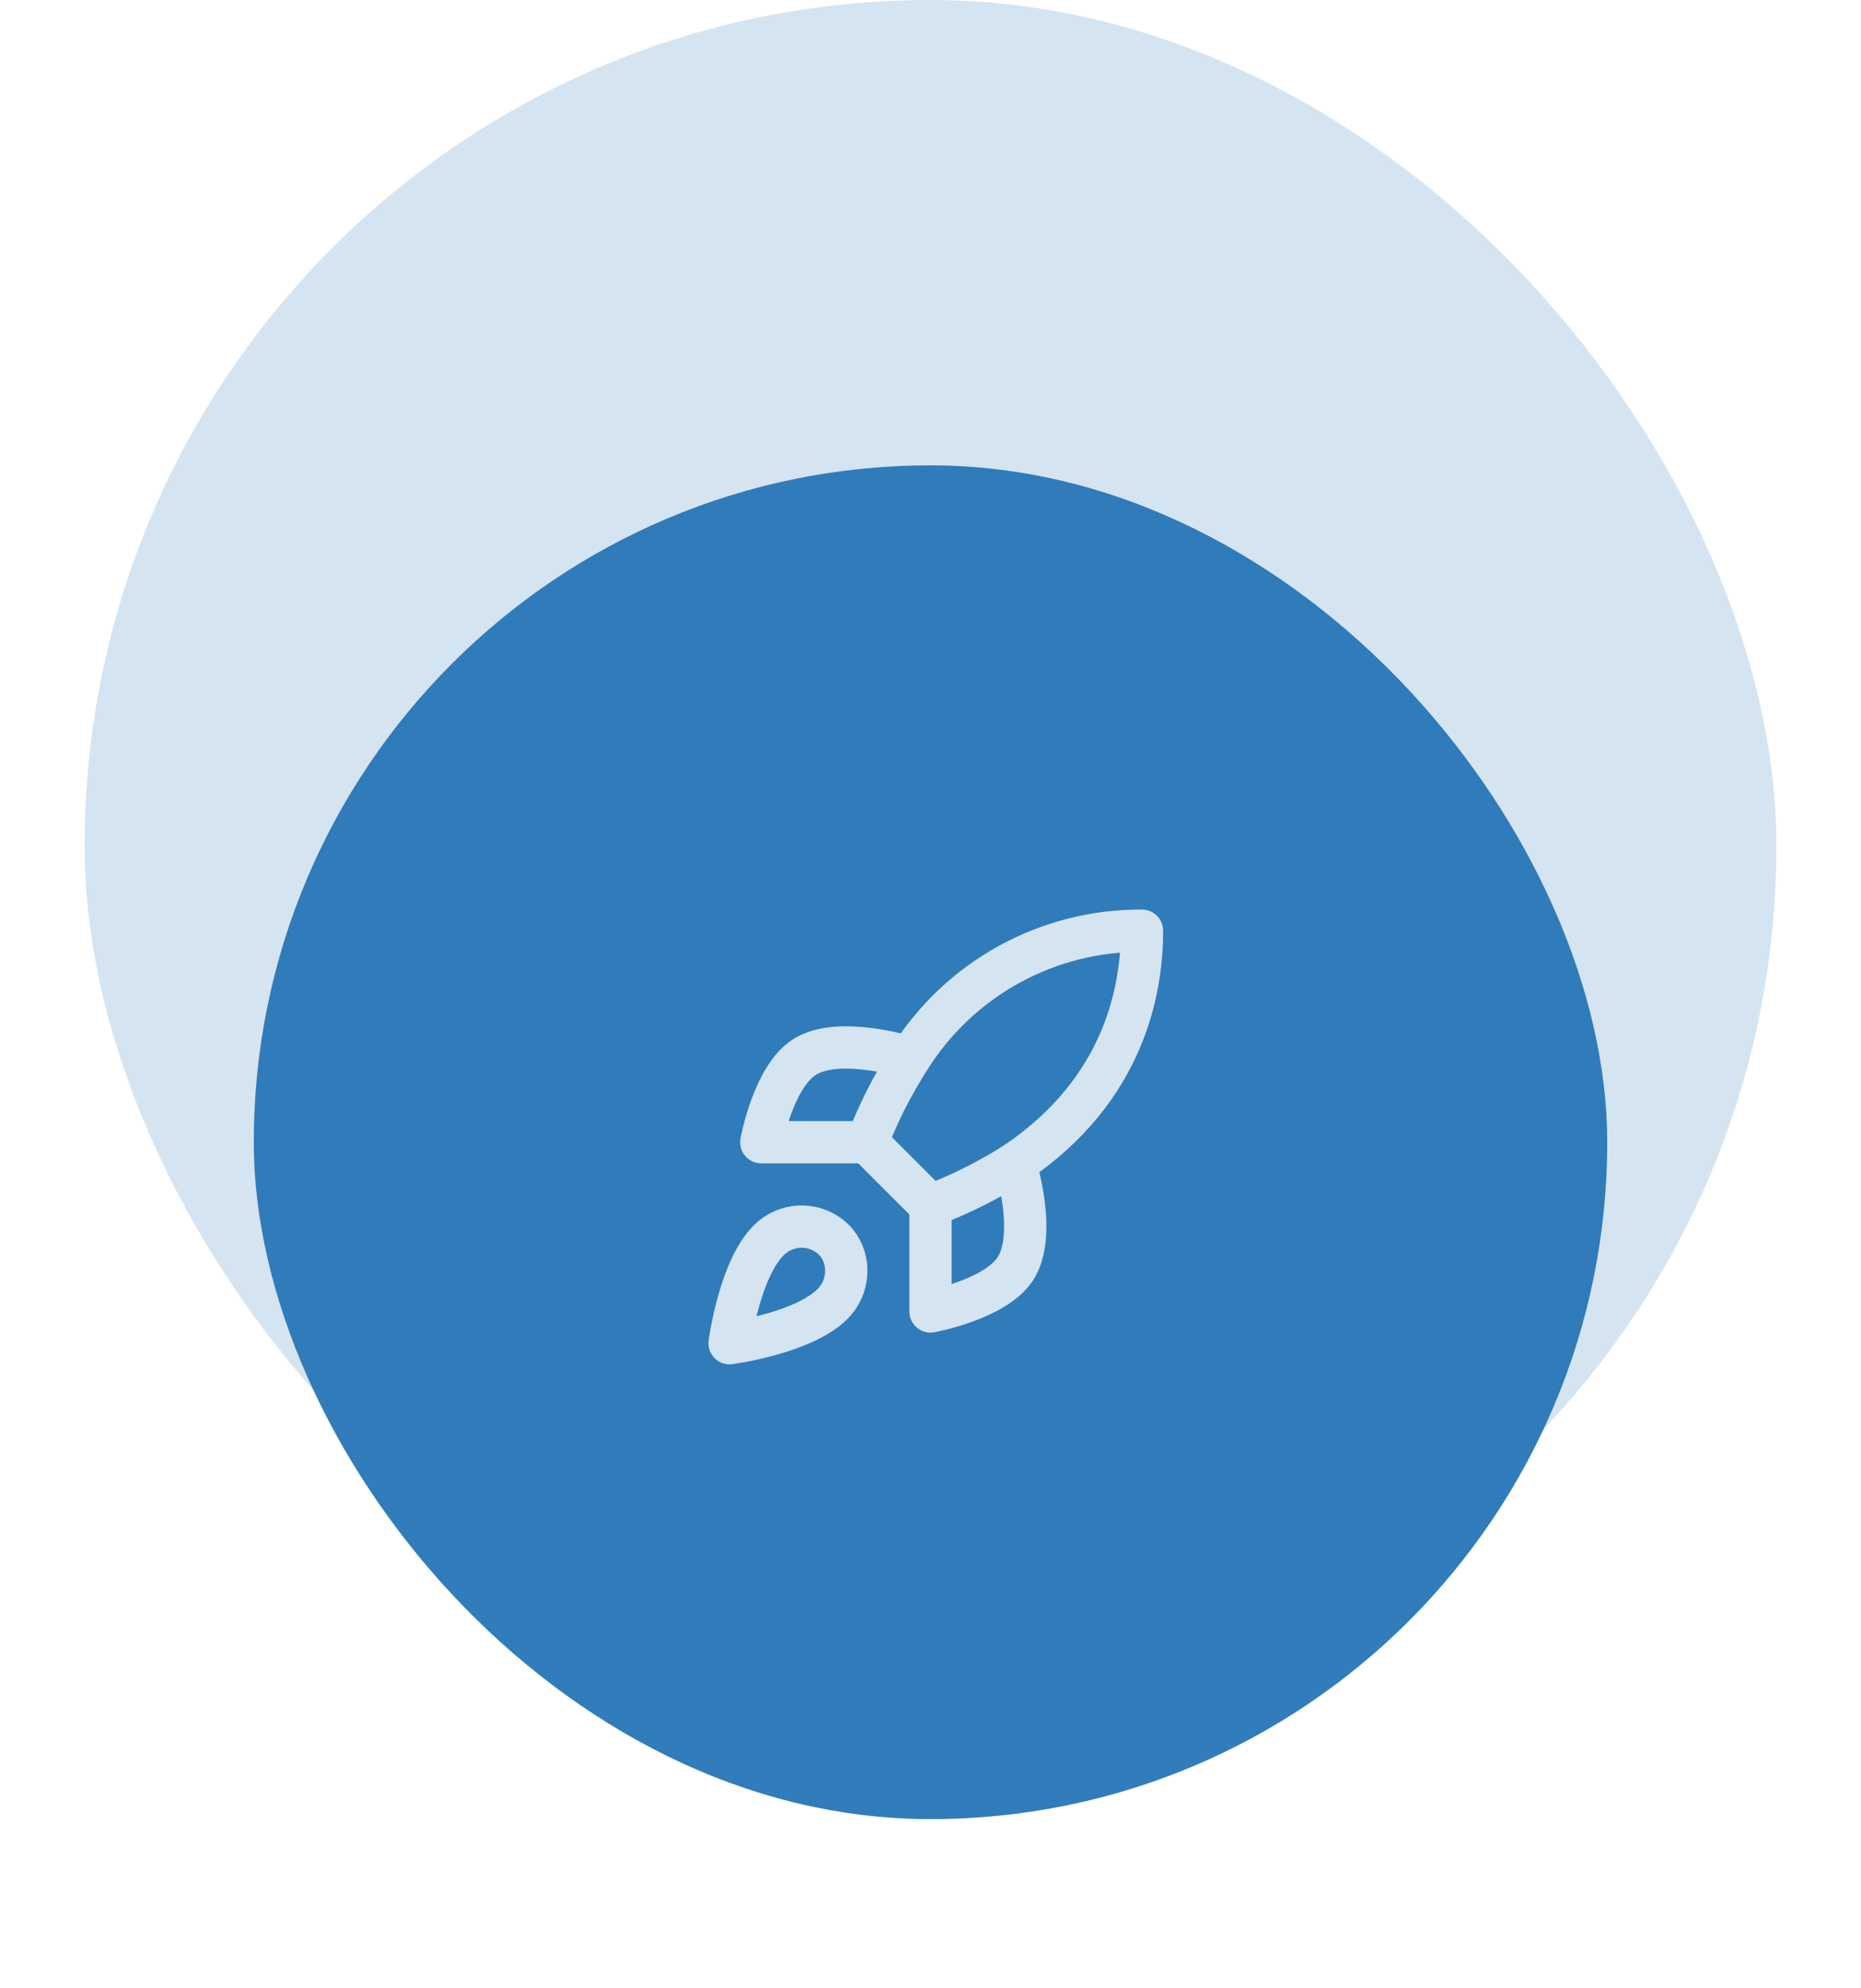
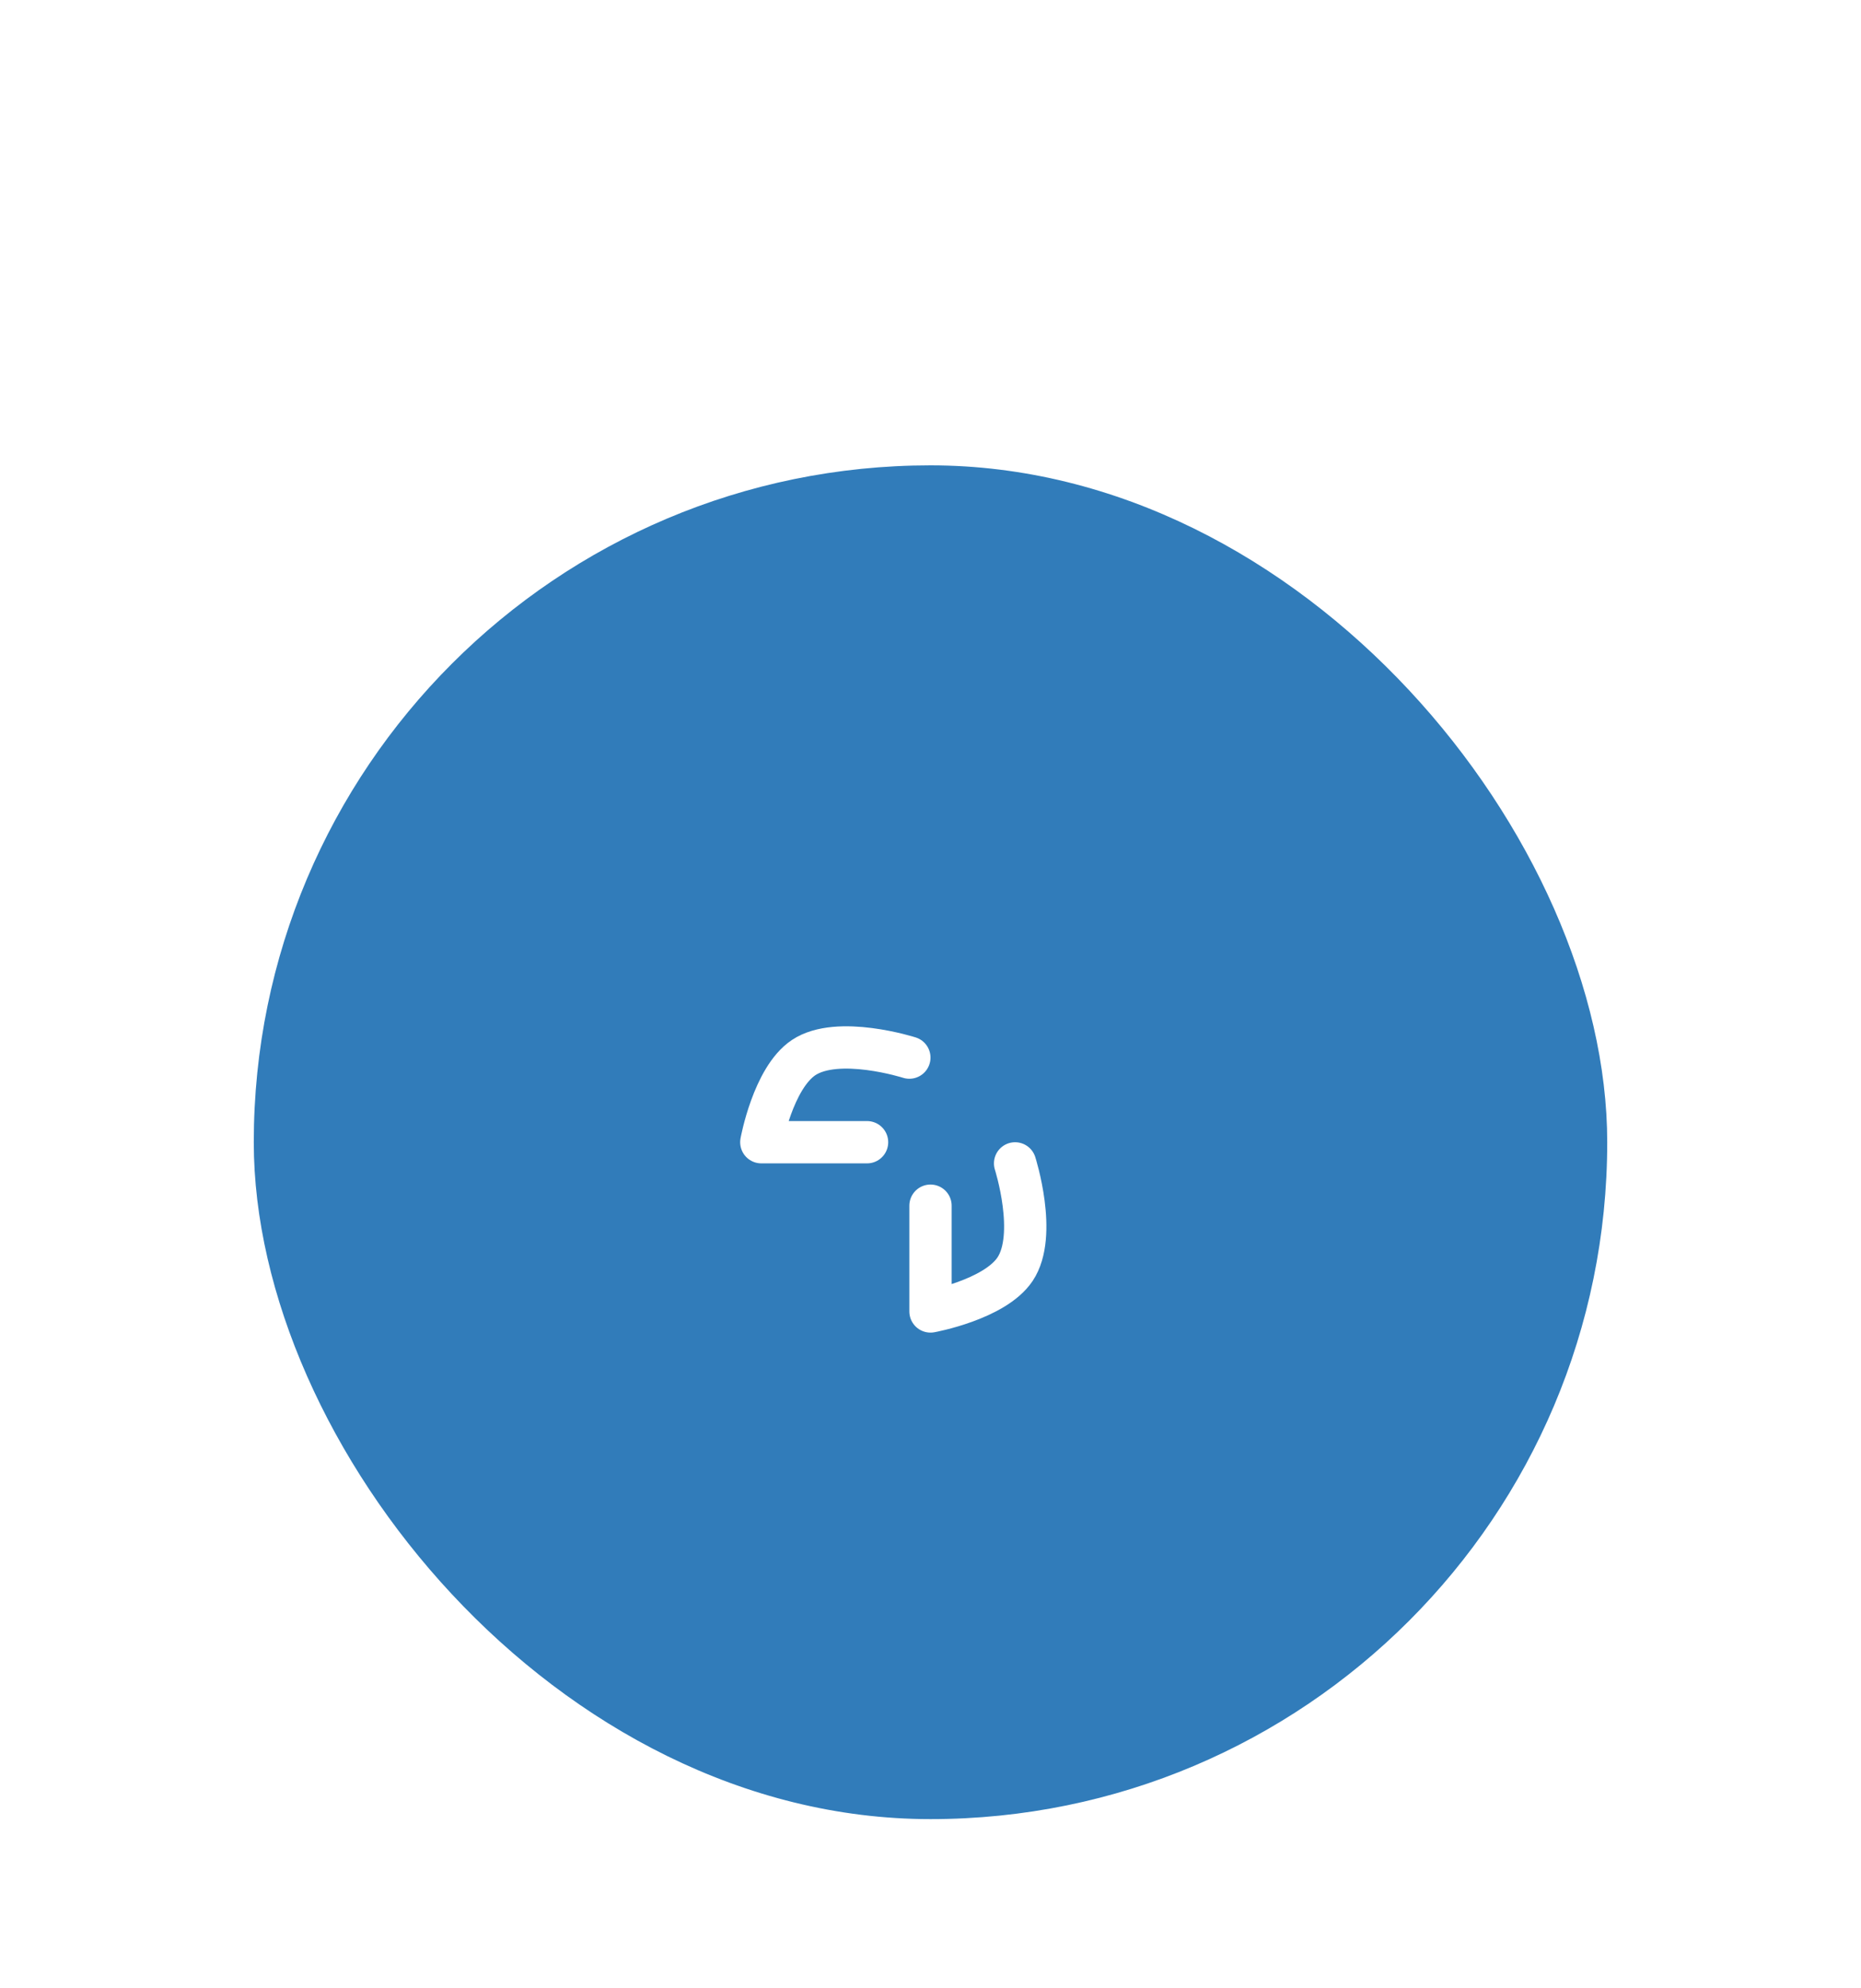
<svg xmlns="http://www.w3.org/2000/svg" width="88" height="94" viewBox="0 0 88 94" fill="none">
  <g filter="url(#filter0_dd_2336_3356)">
    <rect x="12" y="8" width="64" height="64" rx="32" fill="#317CBA" />
-     <path d="M36.5 44.5C35 45.76 34.5 49.5 34.5 49.5C34.5 49.5 38.24 49 39.5 47.5C40.21 46.66 40.2 45.37 39.41 44.59C39.021 44.219 38.509 44.005 37.972 43.988C37.435 43.972 36.911 44.154 36.5 44.5Z" stroke="white" stroke-width="2" stroke-linecap="round" stroke-linejoin="round" />
-     <path d="M44 43L41 40C41.532 38.62 42.202 37.296 43 36.05C44.165 34.187 45.788 32.653 47.713 31.594C49.638 30.535 51.803 29.987 54 30C54 32.72 53.22 37.5 48 41C46.737 41.799 45.397 42.469 44 43Z" stroke="white" stroke-width="2" stroke-linecap="round" stroke-linejoin="round" />
    <path d="M41 39.999H36C36 39.999 36.55 36.969 38 35.999C39.62 34.919 43 35.999 43 35.999" stroke="white" stroke-width="2" stroke-linecap="round" stroke-linejoin="round" />
    <path d="M44 43V48C44 48 47.03 47.45 48 46C49.08 44.38 48 41 48 41" stroke="white" stroke-width="2" stroke-linecap="round" stroke-linejoin="round" />
  </g>
-   <rect x="4" width="80" height="80" rx="40" fill="#317CBA" fill-opacity="0.2" />
  <defs>
    <filter id="filter0_dd_2336_3356" x="0" y="6" width="88" height="88" filterUnits="userSpaceOnUse" color-interpolation-filters="sRGB">
      <feFlood flood-opacity="0" result="BackgroundImageFix" />
      <feColorMatrix in="SourceAlpha" type="matrix" values="0 0 0 0 0 0 0 0 0 0 0 0 0 0 0 0 0 0 127 0" result="hardAlpha" />
      <feMorphology radius="4" operator="erode" in="SourceAlpha" result="effect1_dropShadow_2336_3356" />
      <feOffset dy="4" />
      <feGaussianBlur stdDeviation="3" />
      <feComposite in2="hardAlpha" operator="out" />
      <feColorMatrix type="matrix" values="0 0 0 0 0 0 0 0 0 0 0 0 0 0 0 0 0 0 0.1 0" />
      <feBlend mode="normal" in2="BackgroundImageFix" result="effect1_dropShadow_2336_3356" />
      <feColorMatrix in="SourceAlpha" type="matrix" values="0 0 0 0 0 0 0 0 0 0 0 0 0 0 0 0 0 0 127 0" result="hardAlpha" />
      <feMorphology radius="3" operator="erode" in="SourceAlpha" result="effect2_dropShadow_2336_3356" />
      <feOffset dy="10" />
      <feGaussianBlur stdDeviation="7.5" />
      <feComposite in2="hardAlpha" operator="out" />
      <feColorMatrix type="matrix" values="0 0 0 0 0 0 0 0 0 0 0 0 0 0 0 0 0 0 0.1 0" />
      <feBlend mode="normal" in2="effect1_dropShadow_2336_3356" result="effect2_dropShadow_2336_3356" />
      <feBlend mode="normal" in="SourceGraphic" in2="effect2_dropShadow_2336_3356" result="shape" />
    </filter>
  </defs>
</svg>